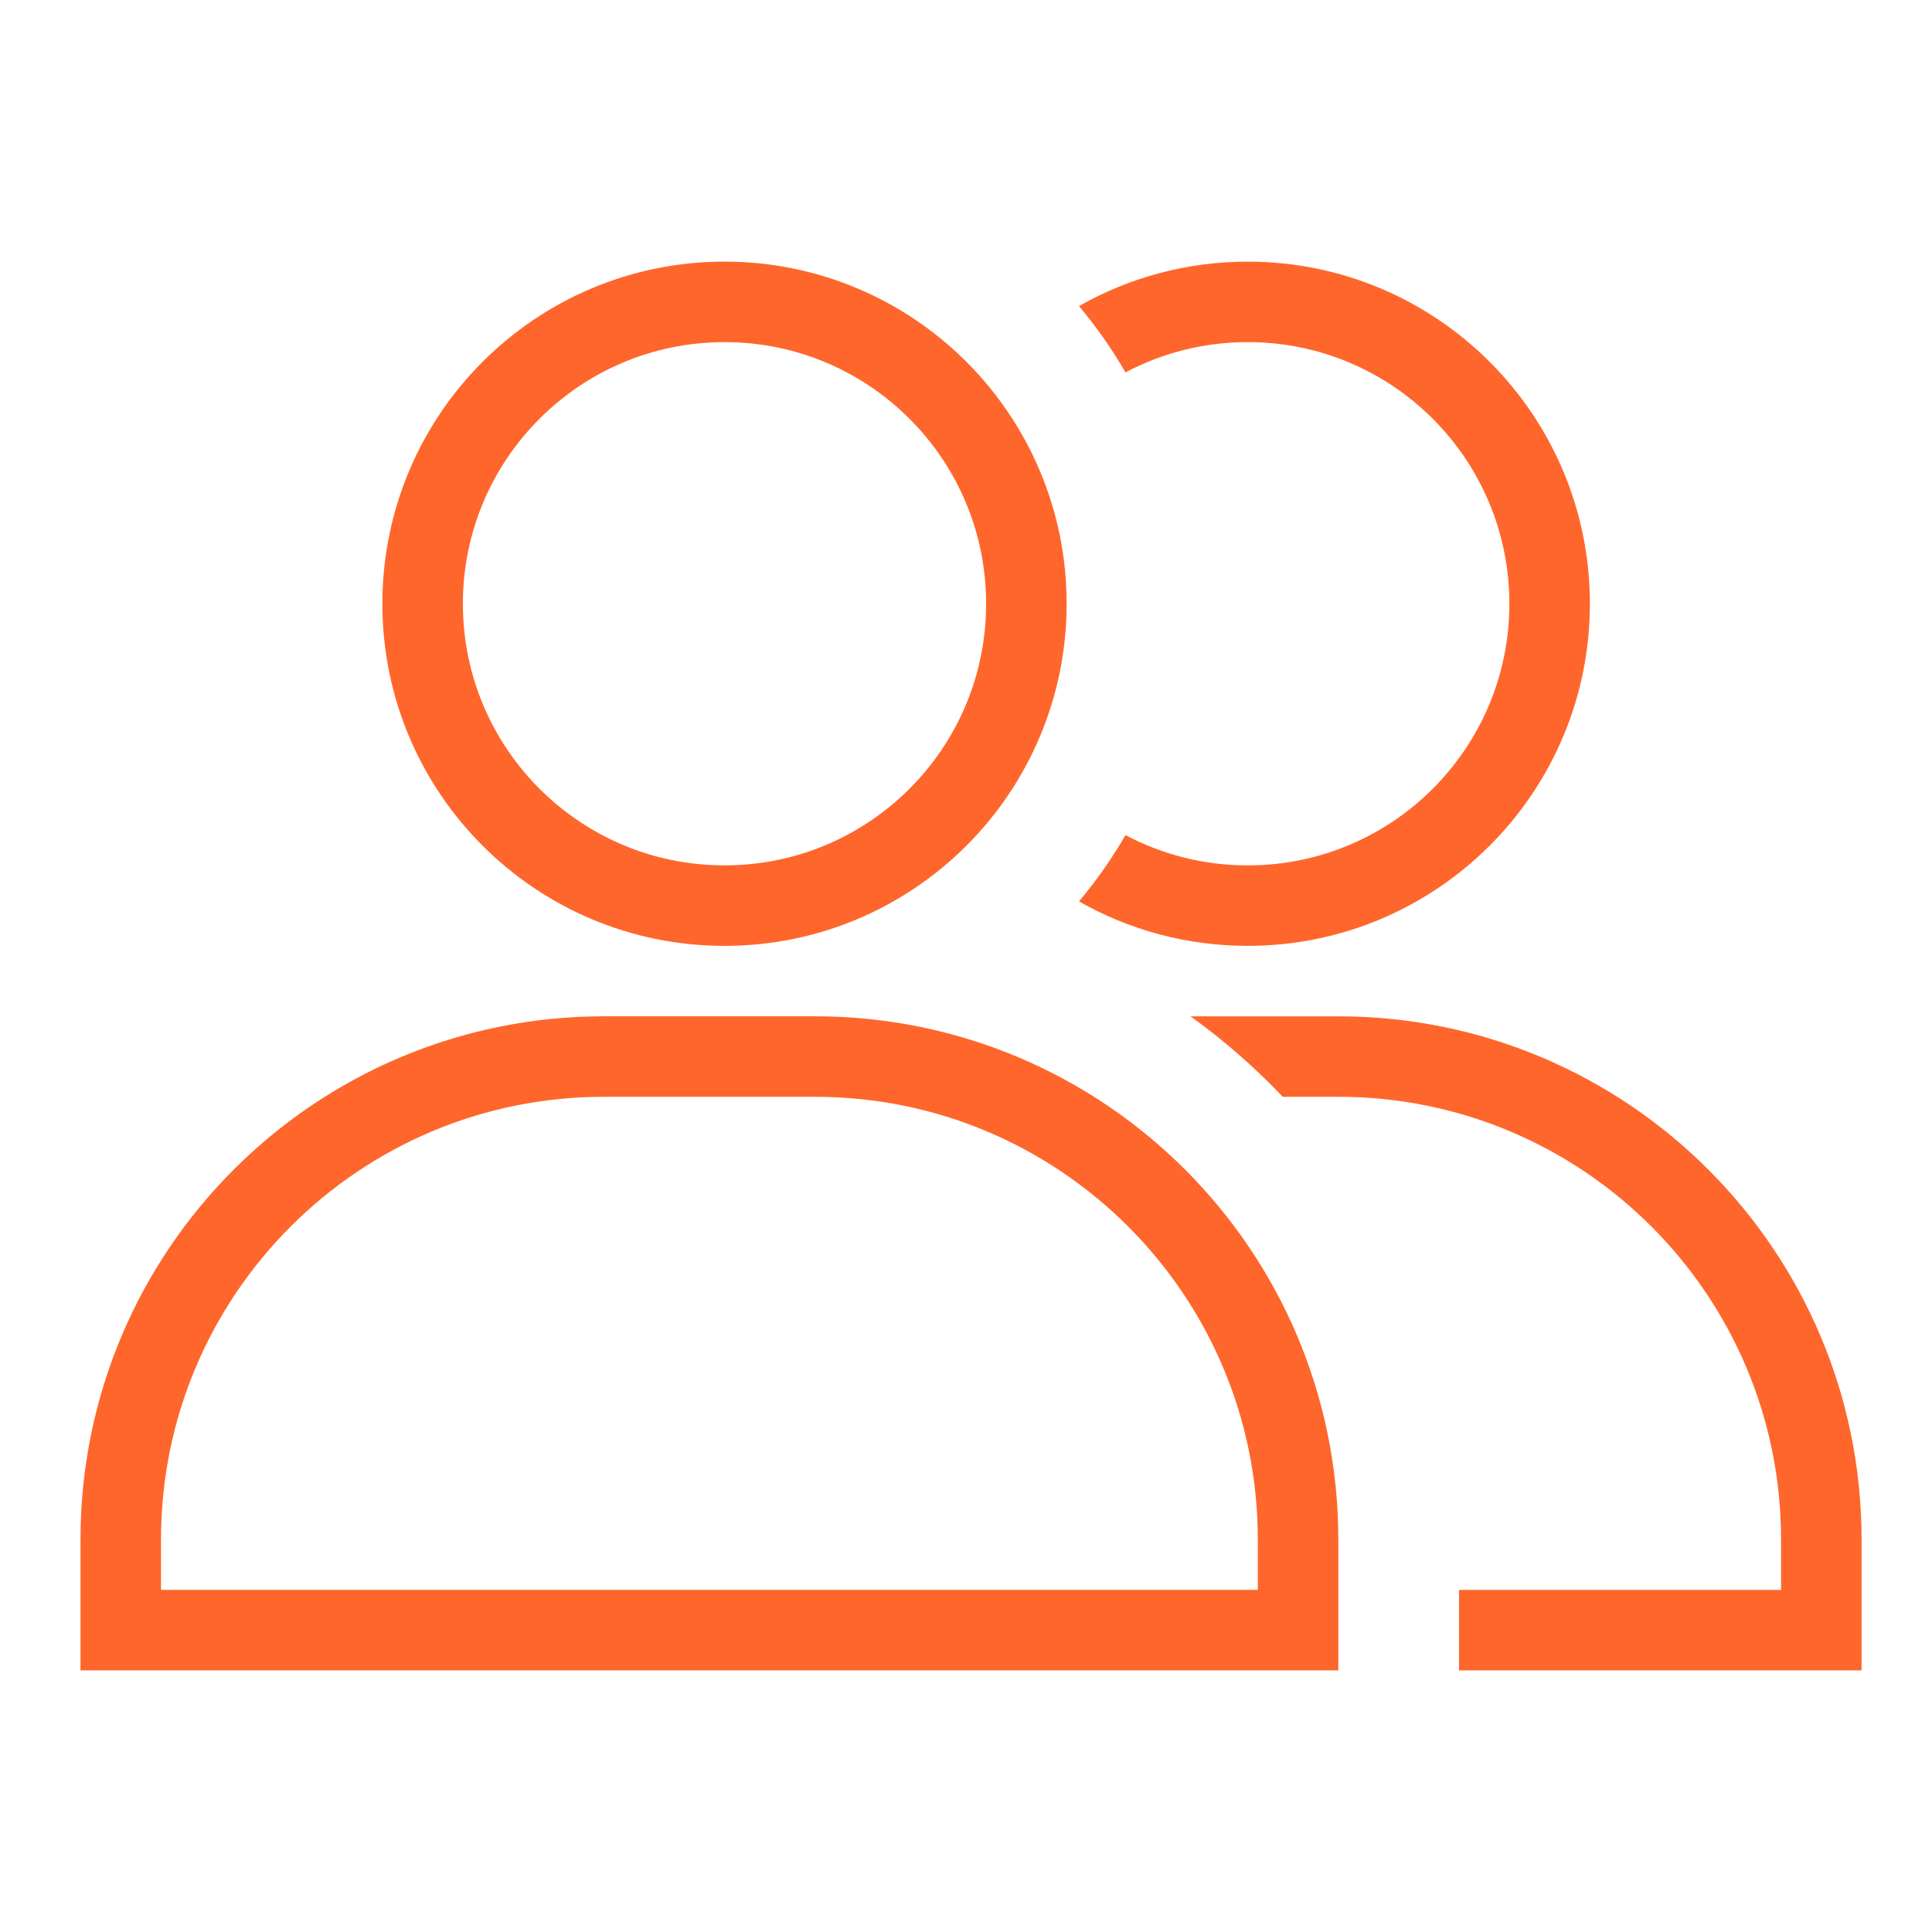
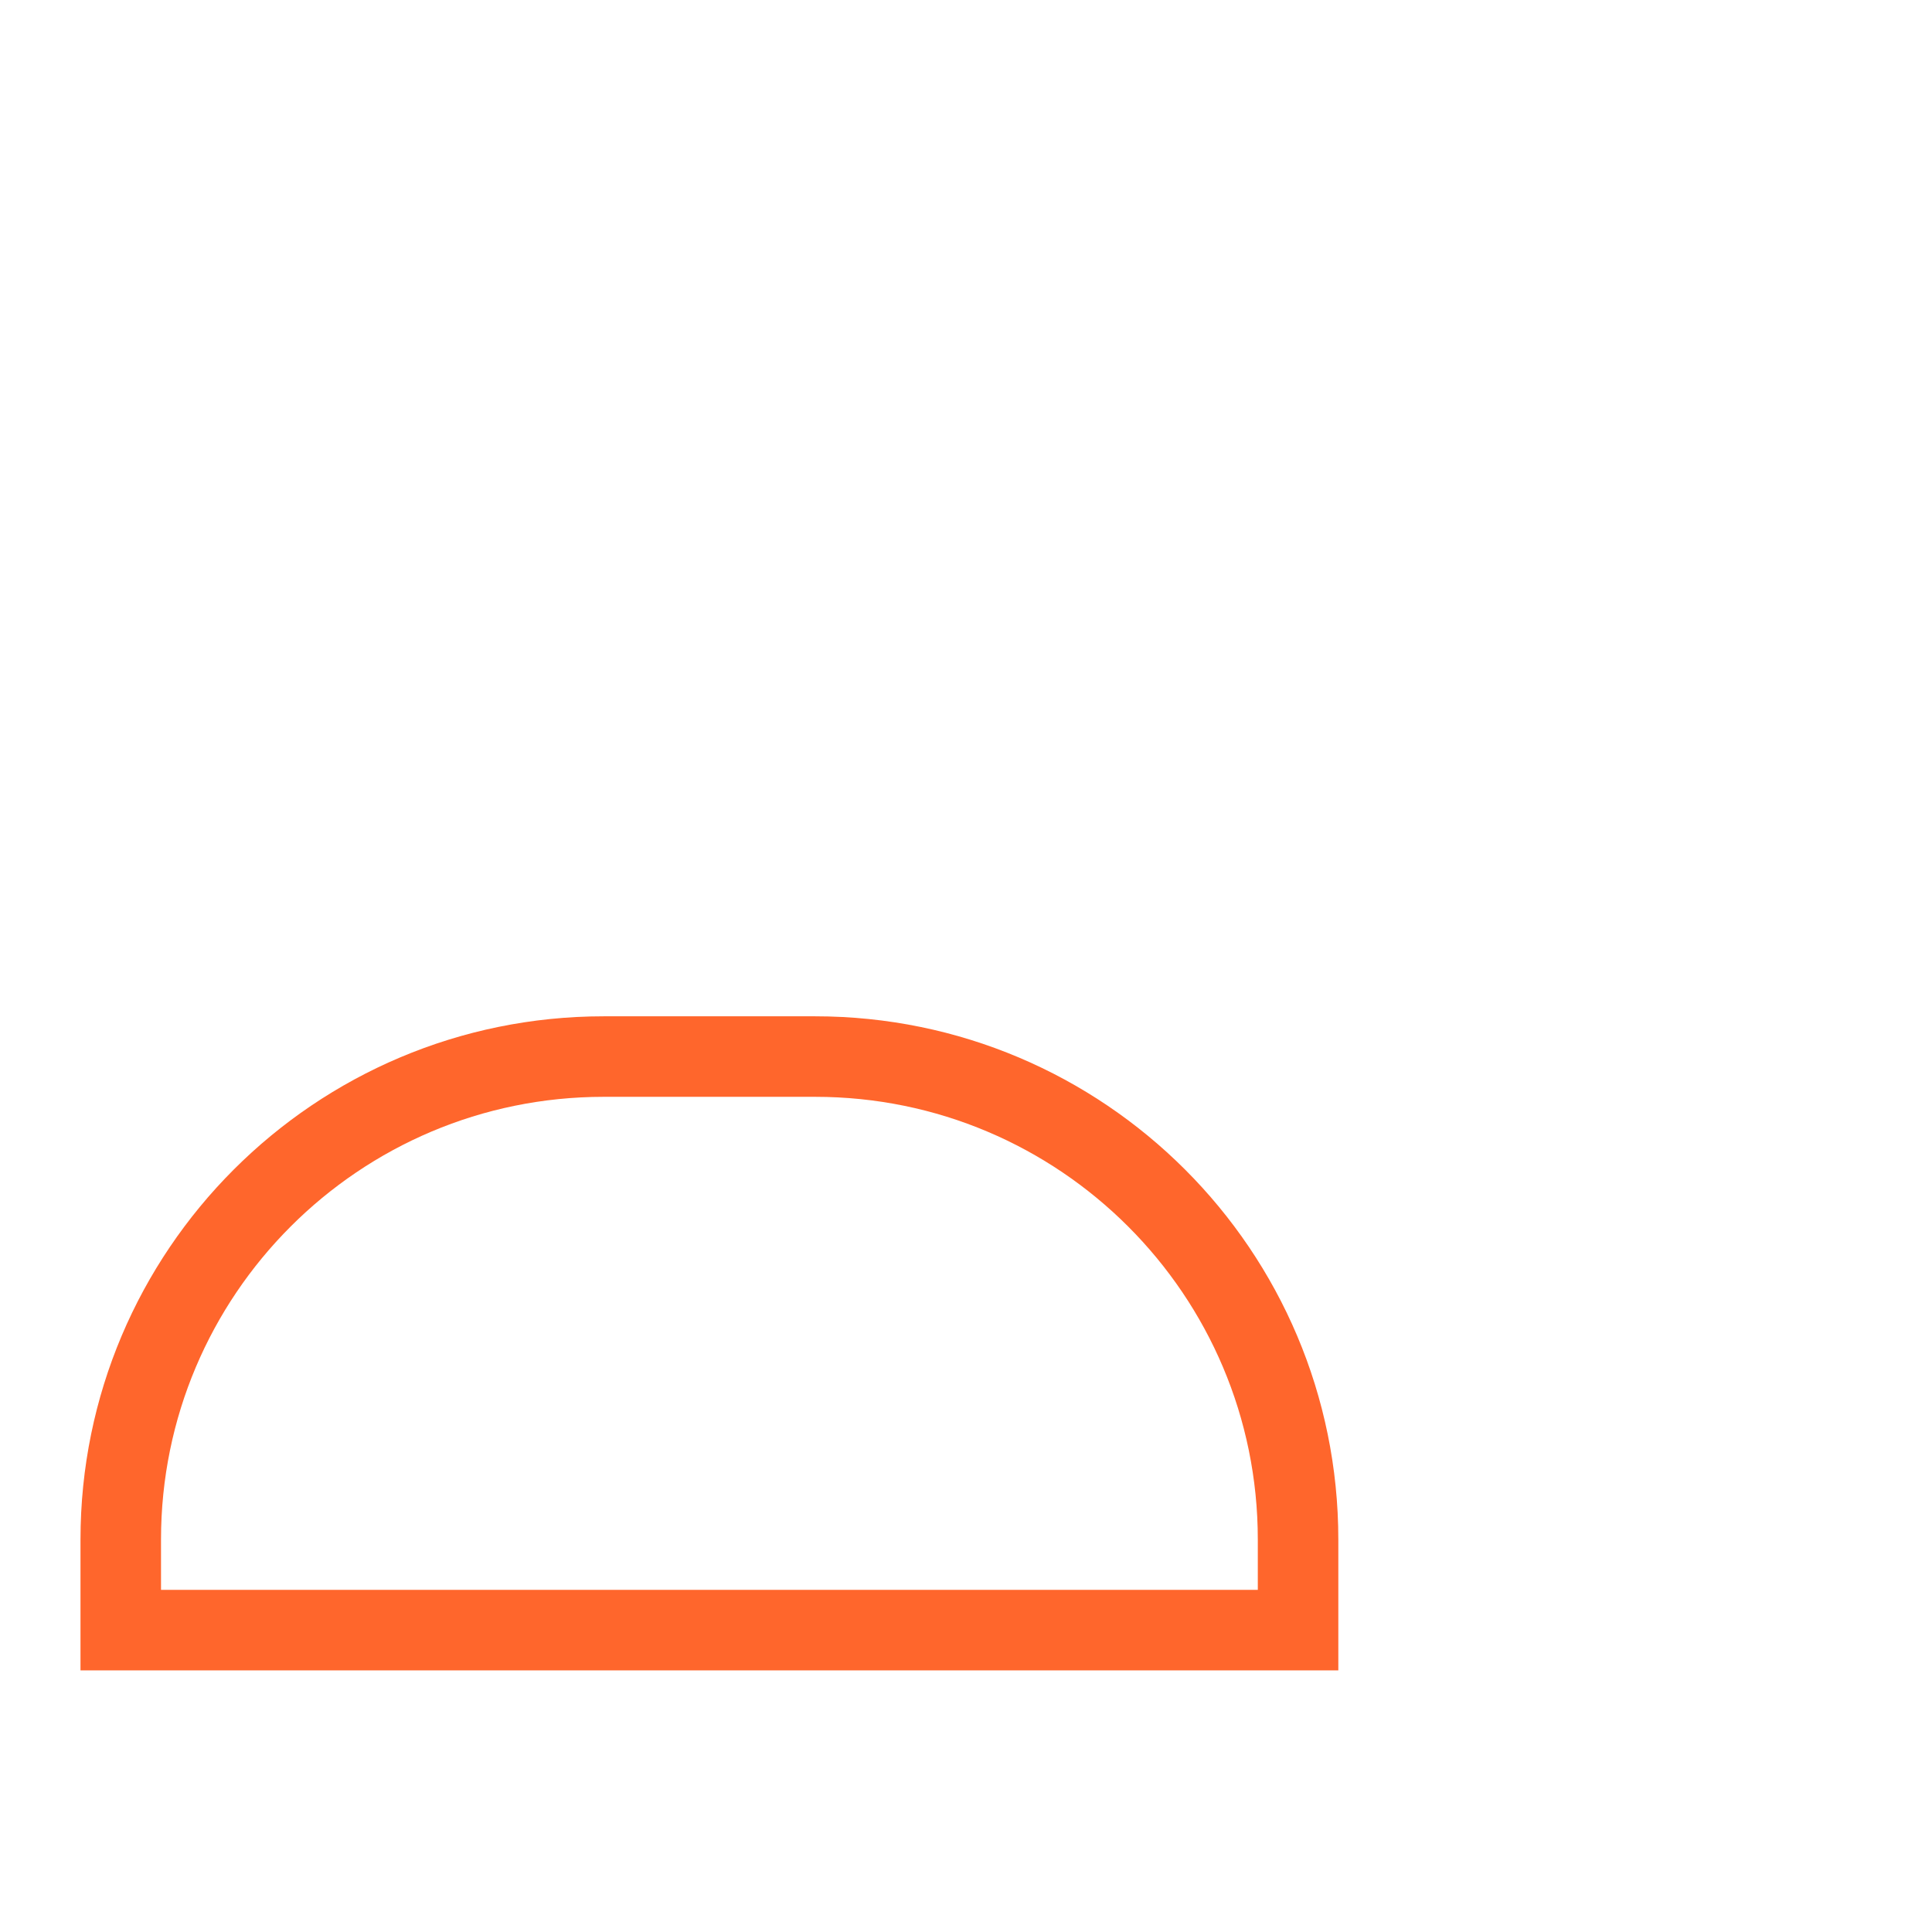
<svg xmlns="http://www.w3.org/2000/svg" width="40" height="40" viewBox="0 0 40 40" fill="none">
-   <path fill-rule="evenodd" clip-rule="evenodd" d="M30.208 34.583H37.708H38.542V33.75V31.875C38.542 25.892 33.691 21.042 27.708 21.042H24.649C25.337 21.536 25.976 22.095 26.558 22.708H27.708C32.771 22.708 36.875 26.812 36.875 31.875V32.917H30.208V34.583ZM22.339 18.663C23.37 19.249 24.563 19.583 25.833 19.583C29.745 19.583 32.917 16.412 32.917 12.5C32.917 8.588 29.745 5.417 25.833 5.417C24.563 5.417 23.37 5.751 22.339 6.337C22.698 6.764 23.021 7.224 23.302 7.71C24.058 7.31 24.919 7.083 25.833 7.083C28.825 7.083 31.25 9.508 31.25 12.5C31.25 15.492 28.825 17.917 25.833 17.917C24.919 17.917 24.058 17.69 23.302 17.29C23.021 17.776 22.698 18.235 22.339 18.663Z" fill="#FF662C" />
  <path d="M2.5 31.875C2.5 26.352 6.977 21.875 12.5 21.875H16.875C22.398 21.875 26.875 26.352 26.875 31.875V33.75H2.5V31.875Z" stroke="#FF662C" stroke-width="1.667" />
-   <path d="M15 18.75C18.452 18.75 21.25 15.952 21.25 12.5C21.25 9.048 18.452 6.25 15 6.25C11.548 6.25 8.75 9.048 8.75 12.5C8.75 15.952 11.548 18.75 15 18.75Z" stroke="#FF662C" stroke-width="1.667" />
</svg>